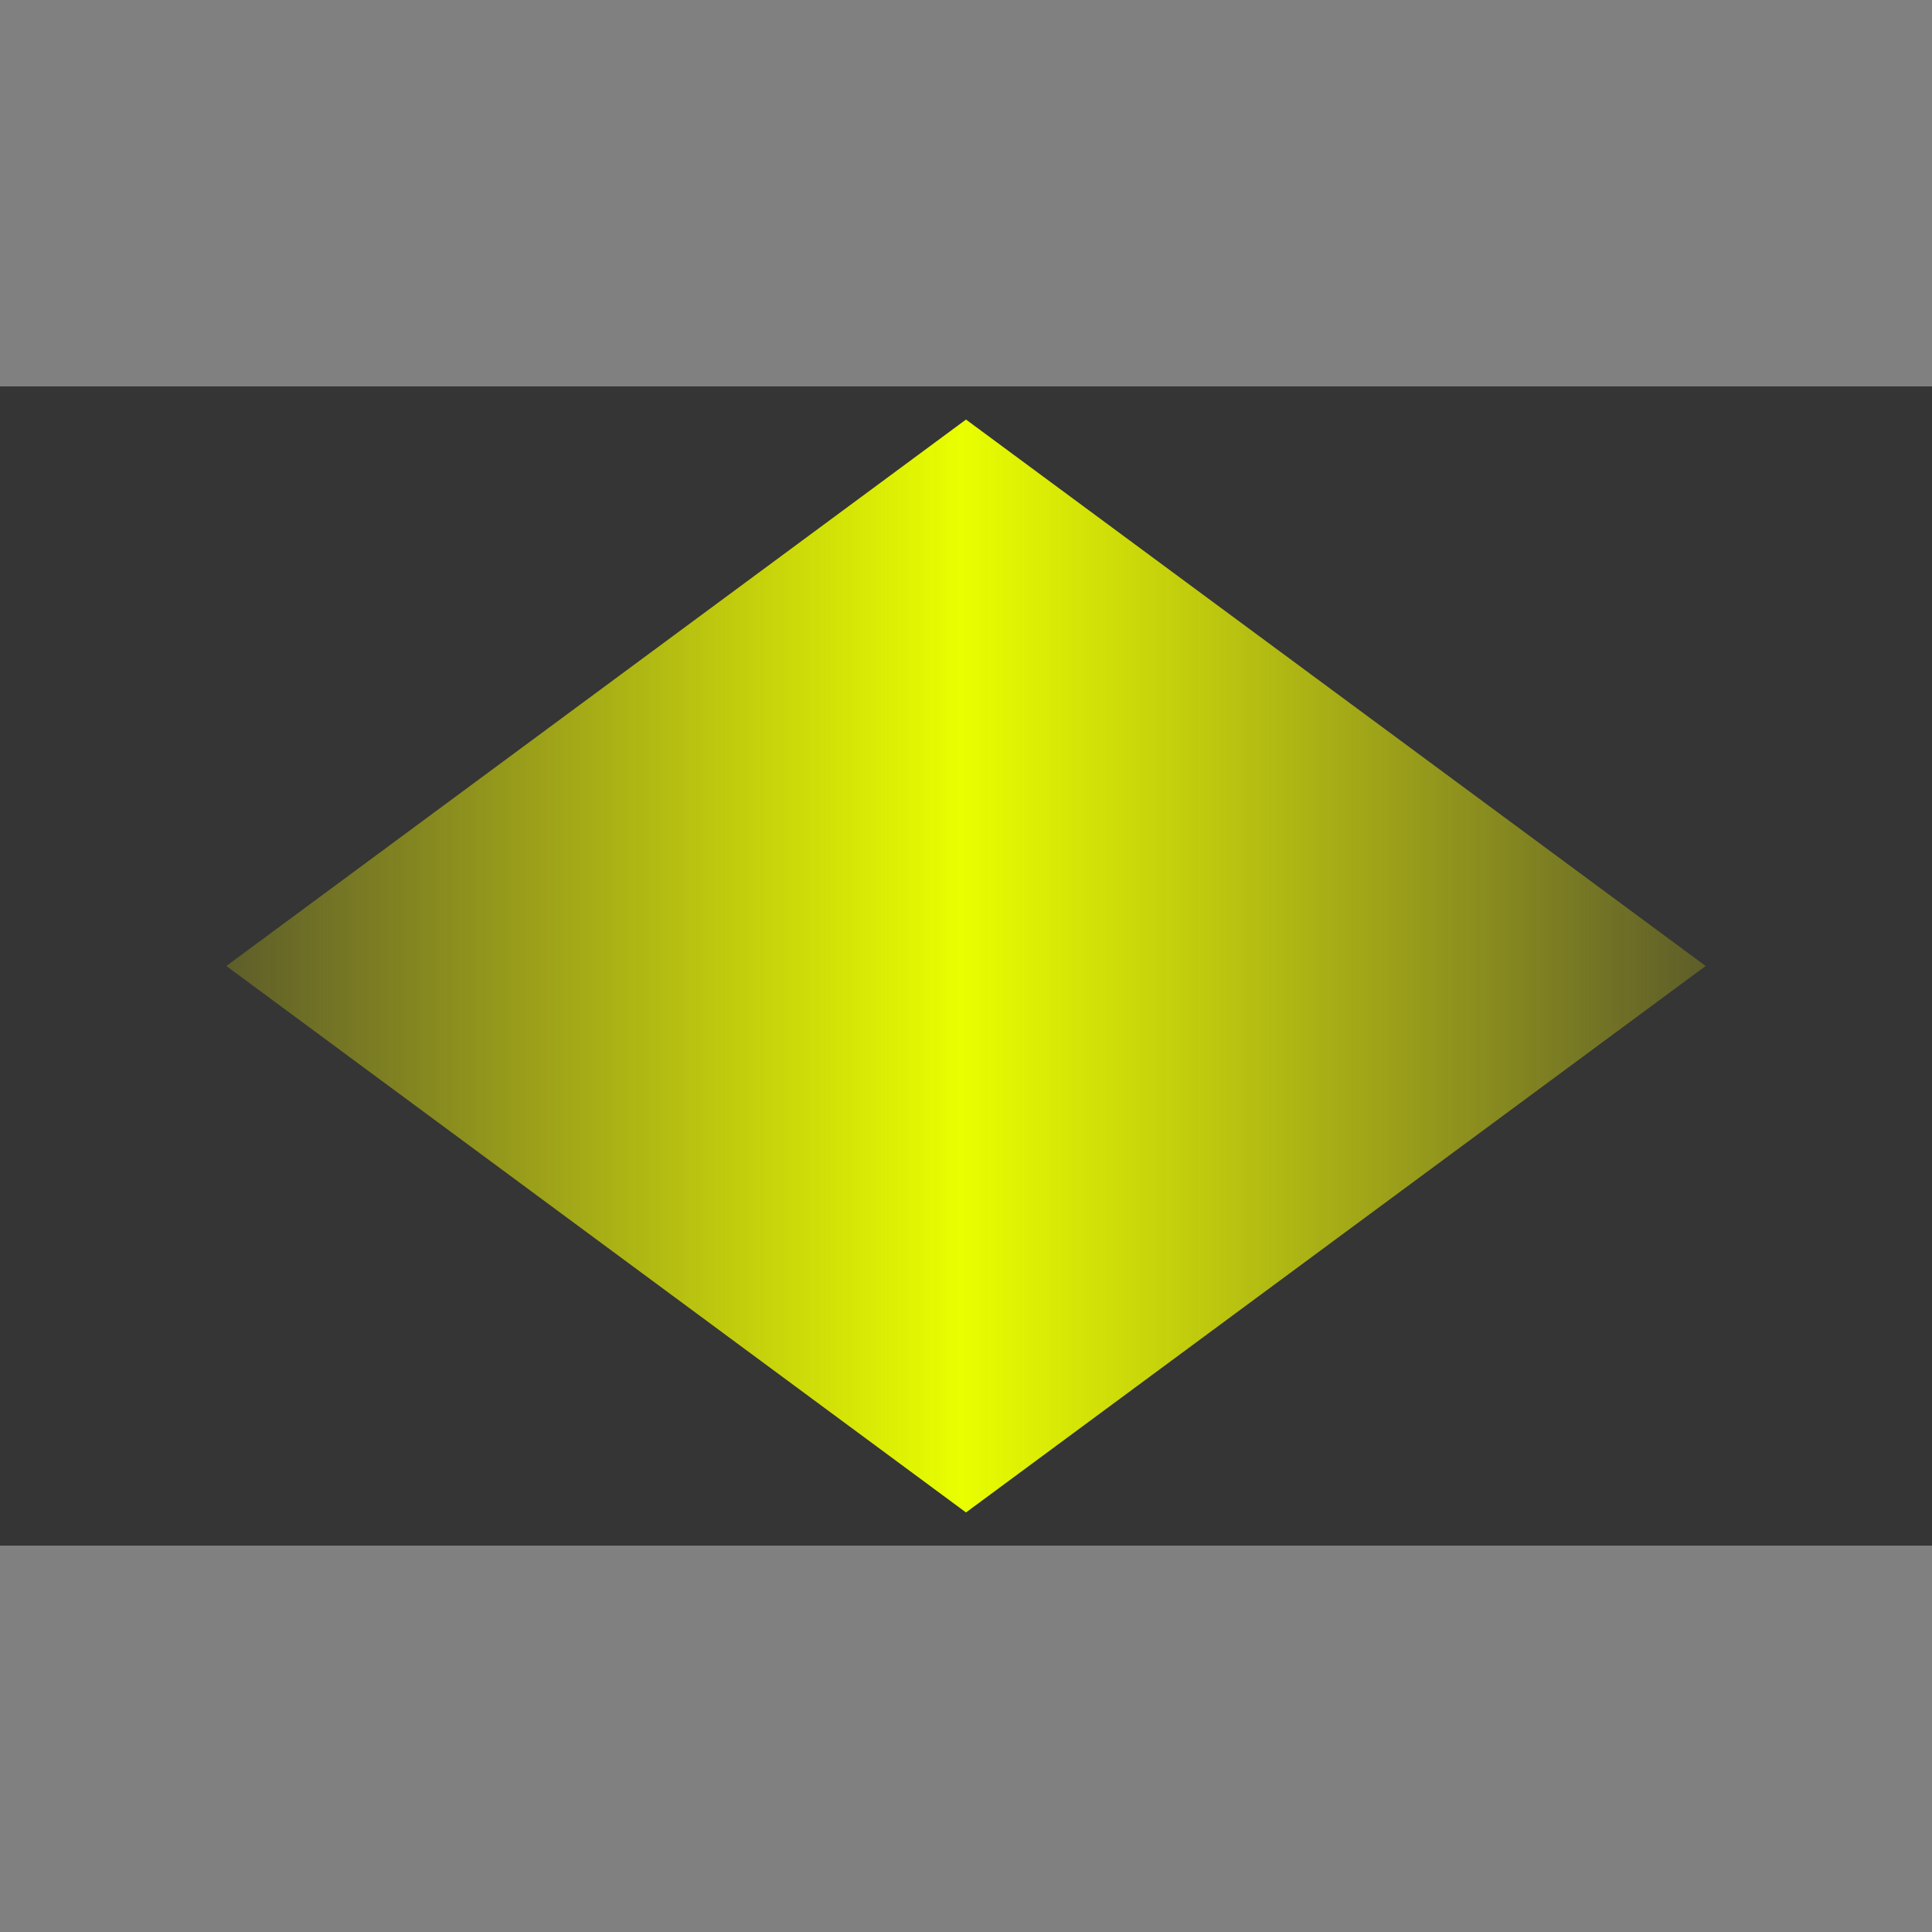
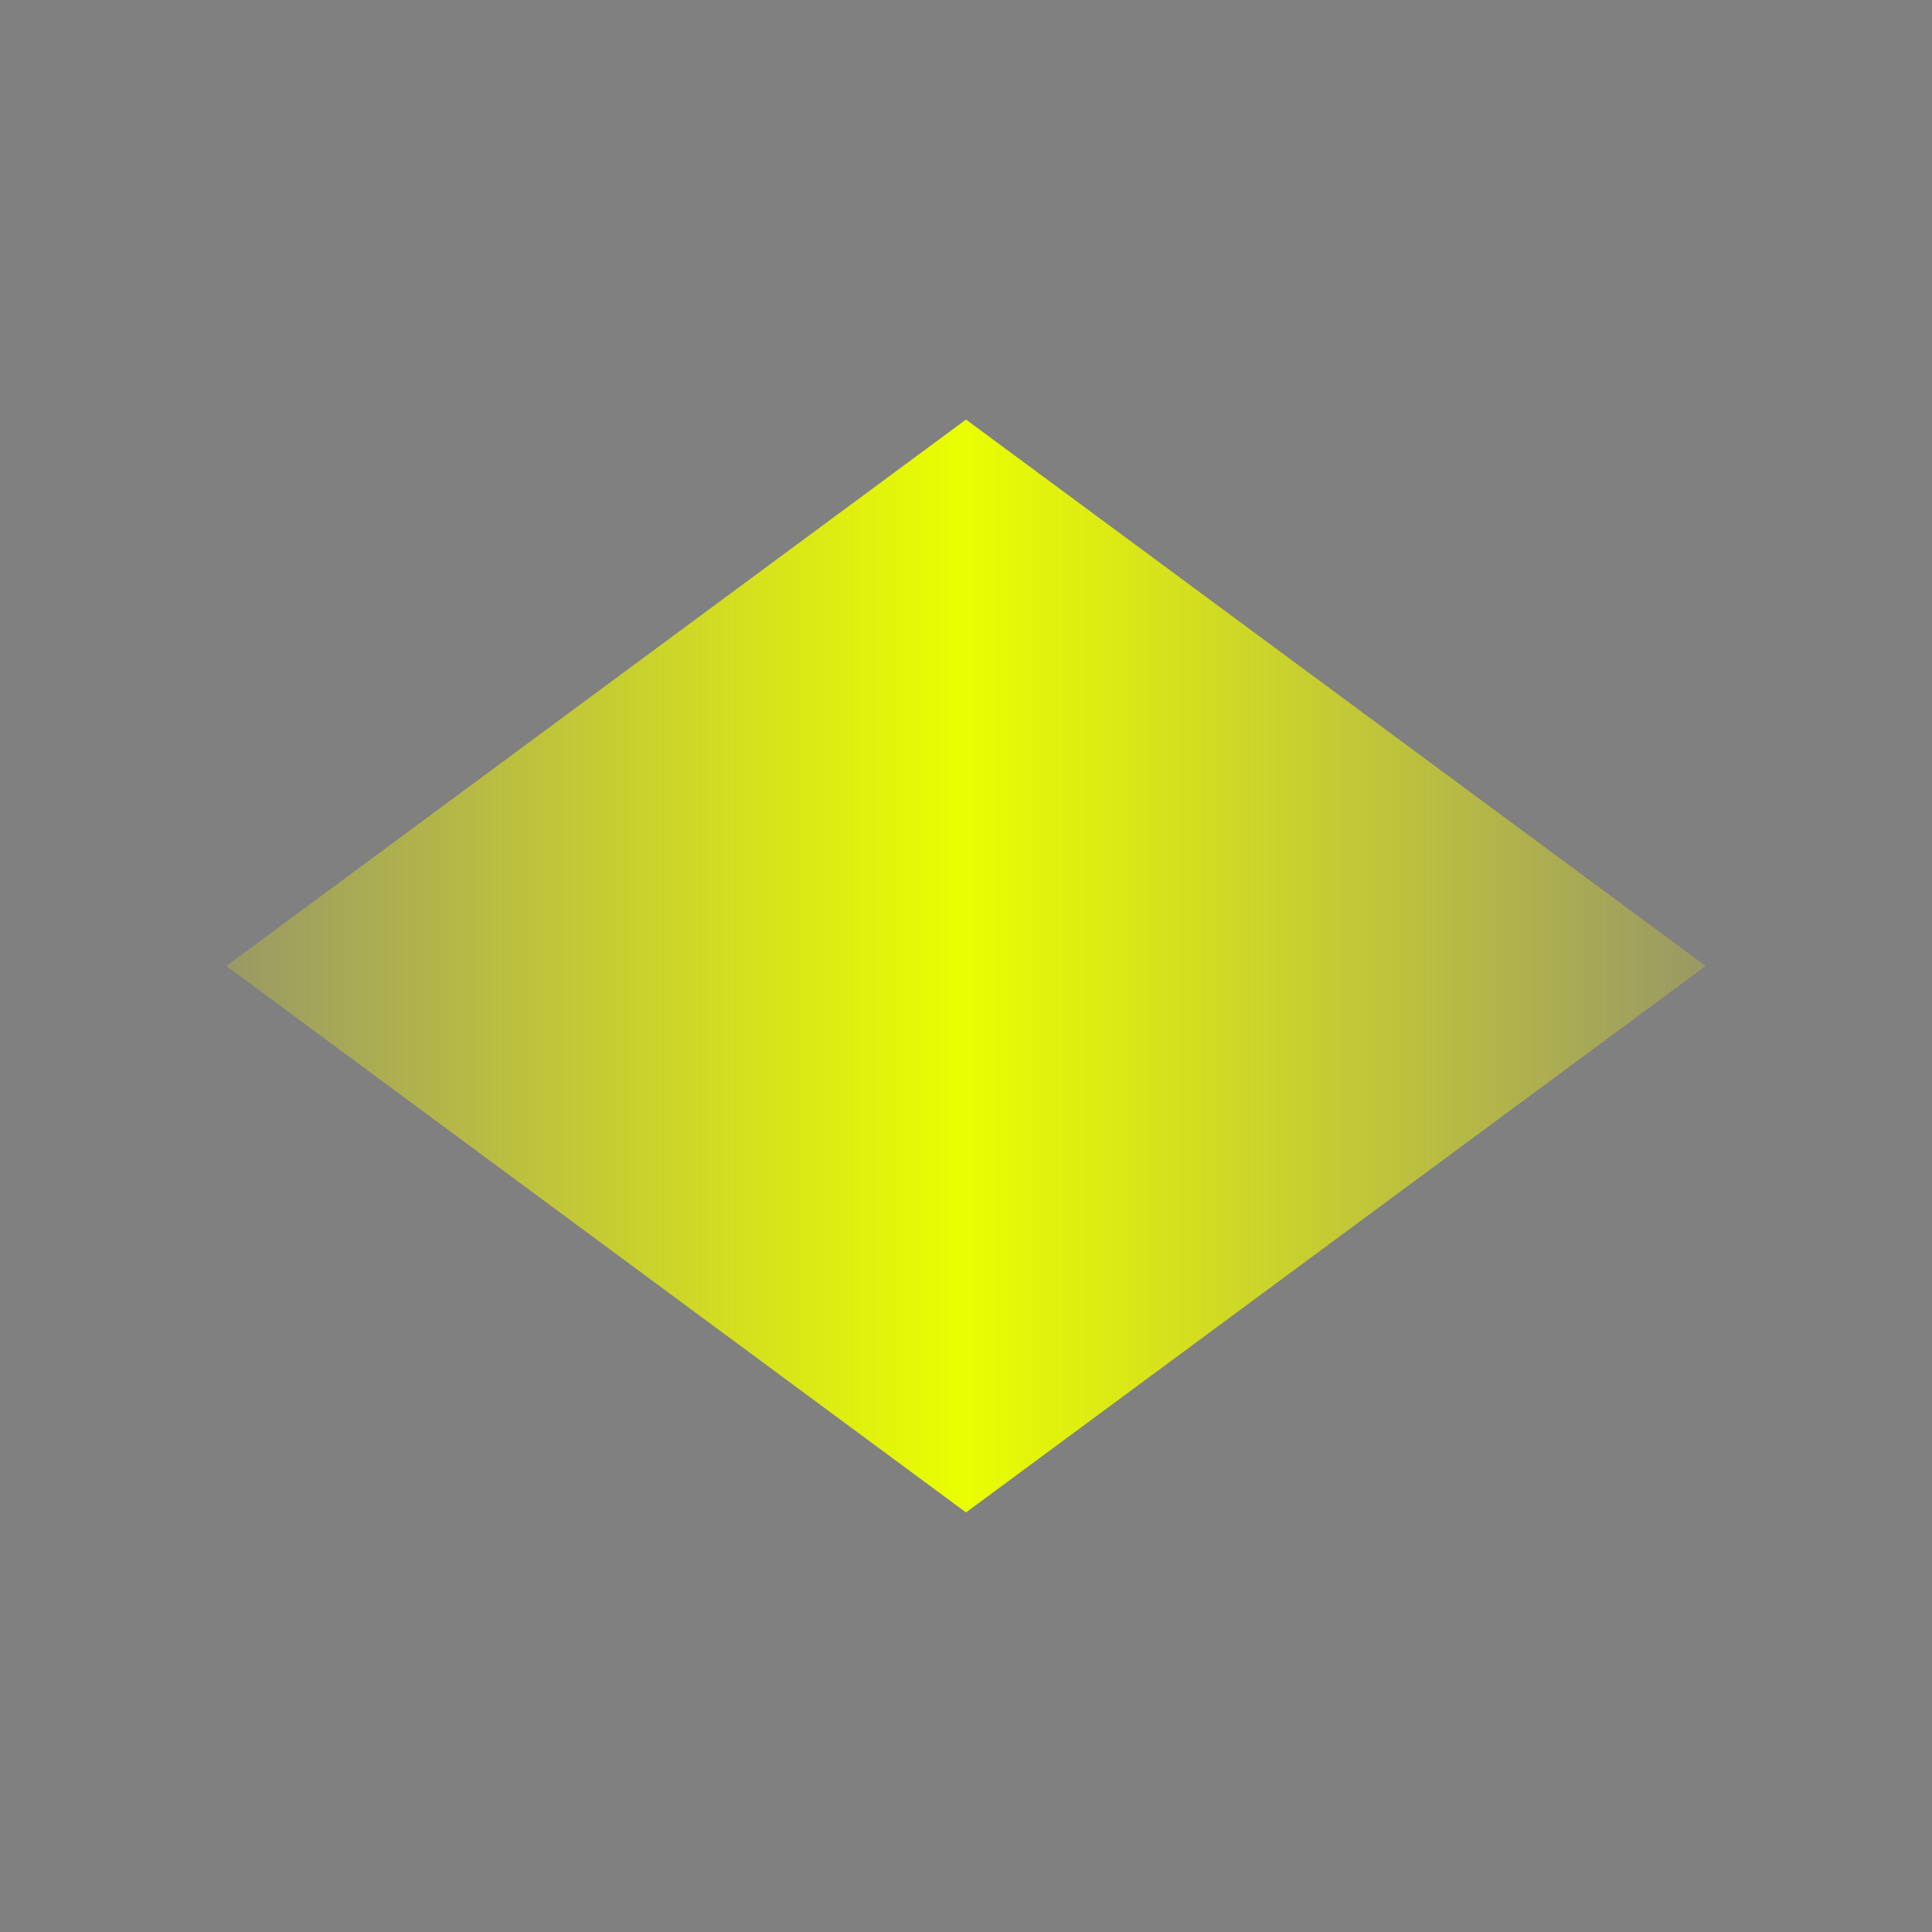
<svg xmlns="http://www.w3.org/2000/svg" width="100px" height="100px" viewBox="0 0 100 100" version="1.1">
  <rect x="0" y="0" width="100" height="100" fill="#808080" stroke="none" />
  <title>26</title>
  <desc>Created with Sketch.</desc>
  <defs>
    <linearGradient x1="0%" y1="100%" x2="100%" y2="0%" id="linearGradient-1">
      <stop stop-color="#F9F902" stop-opacity="0.2" offset="0%" />
      <stop stop-color="#E9FF00" offset="49.644%" />
      <stop stop-color="#F9F902" stop-opacity="0.2" offset="100%" />
    </linearGradient>
  </defs>
  <g id="页面1" stroke="none" stroke-width="1" fill="none" fill-rule="evenodd">
    <g id="电力_2" transform="translate(-220, -621)">
      <g id="编组-2" transform="translate(5, 22)">
        <g id="26" transform="translate(215, 610)">
-           <rect id="矩形" fill="#353535" x="0" y="9" width="100" height="60" />
          <polygon id="矩形" fill="url(#linearGradient-1)" transform="translate(50, 39) rotate(-315) translate(-50, -39) " points="30 19 77.071 11.929 70 59 22.929 66.071" />
        </g>
      </g>
    </g>
  </g>
</svg>